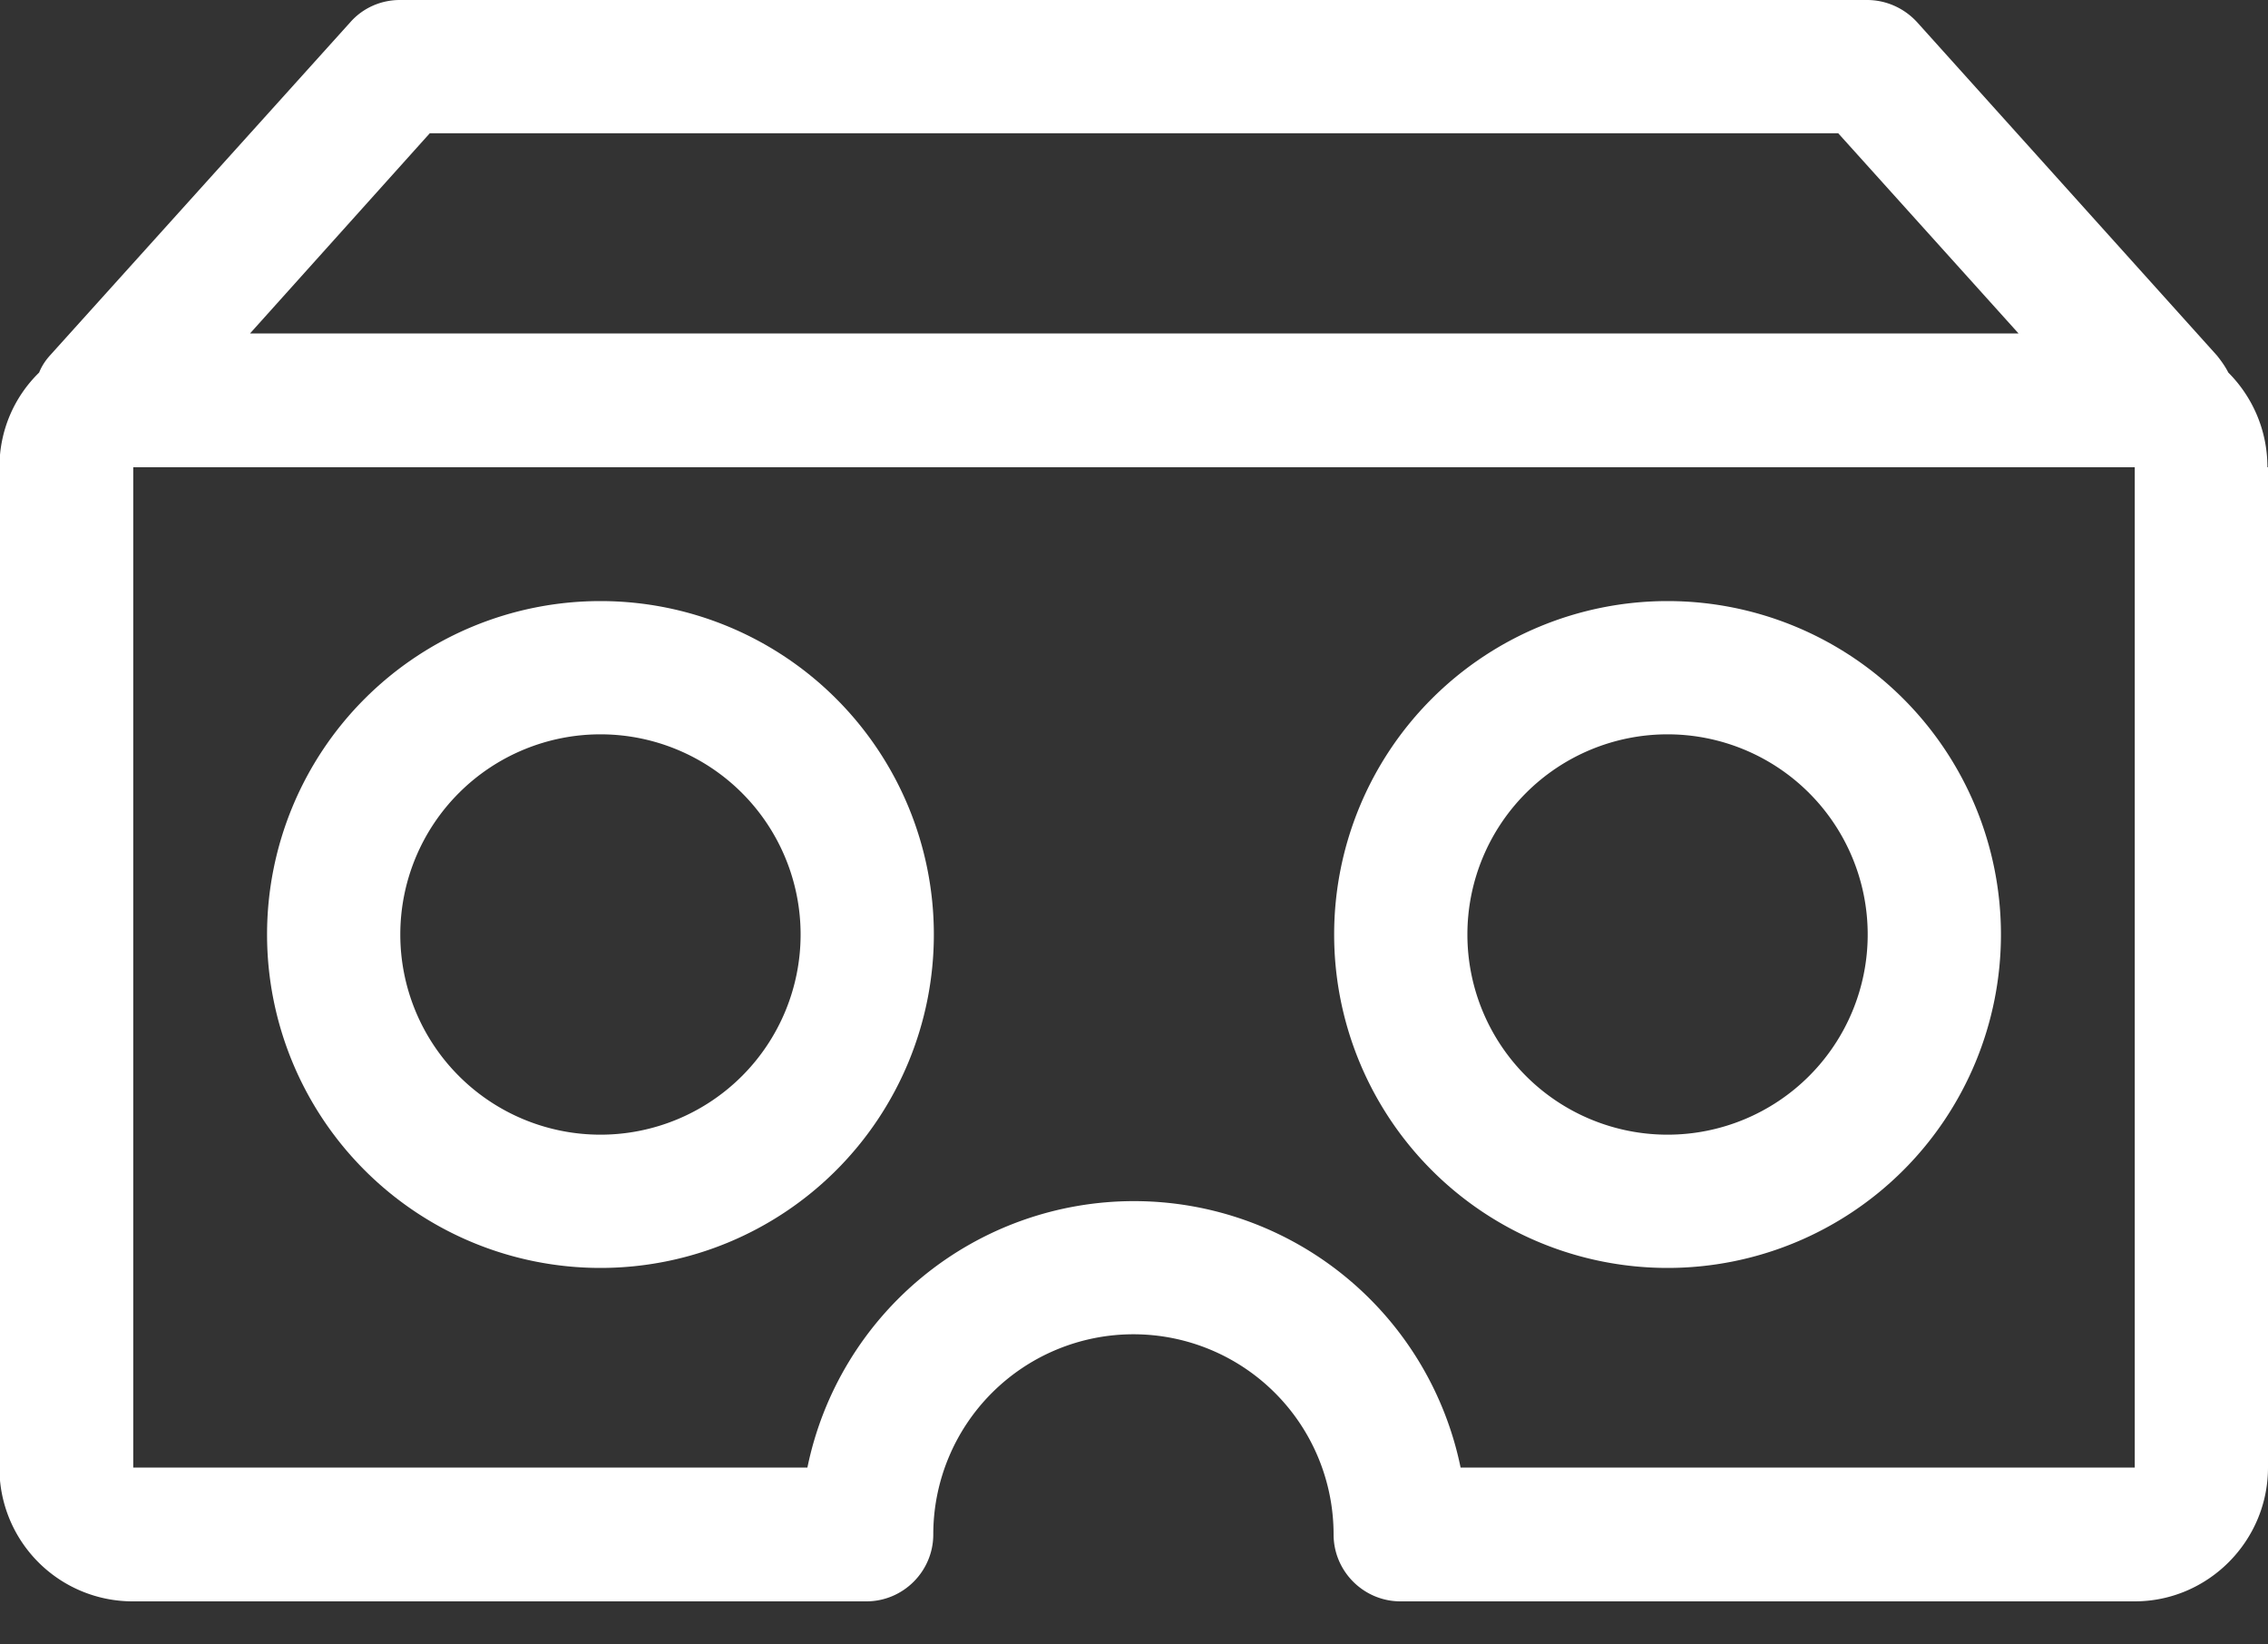
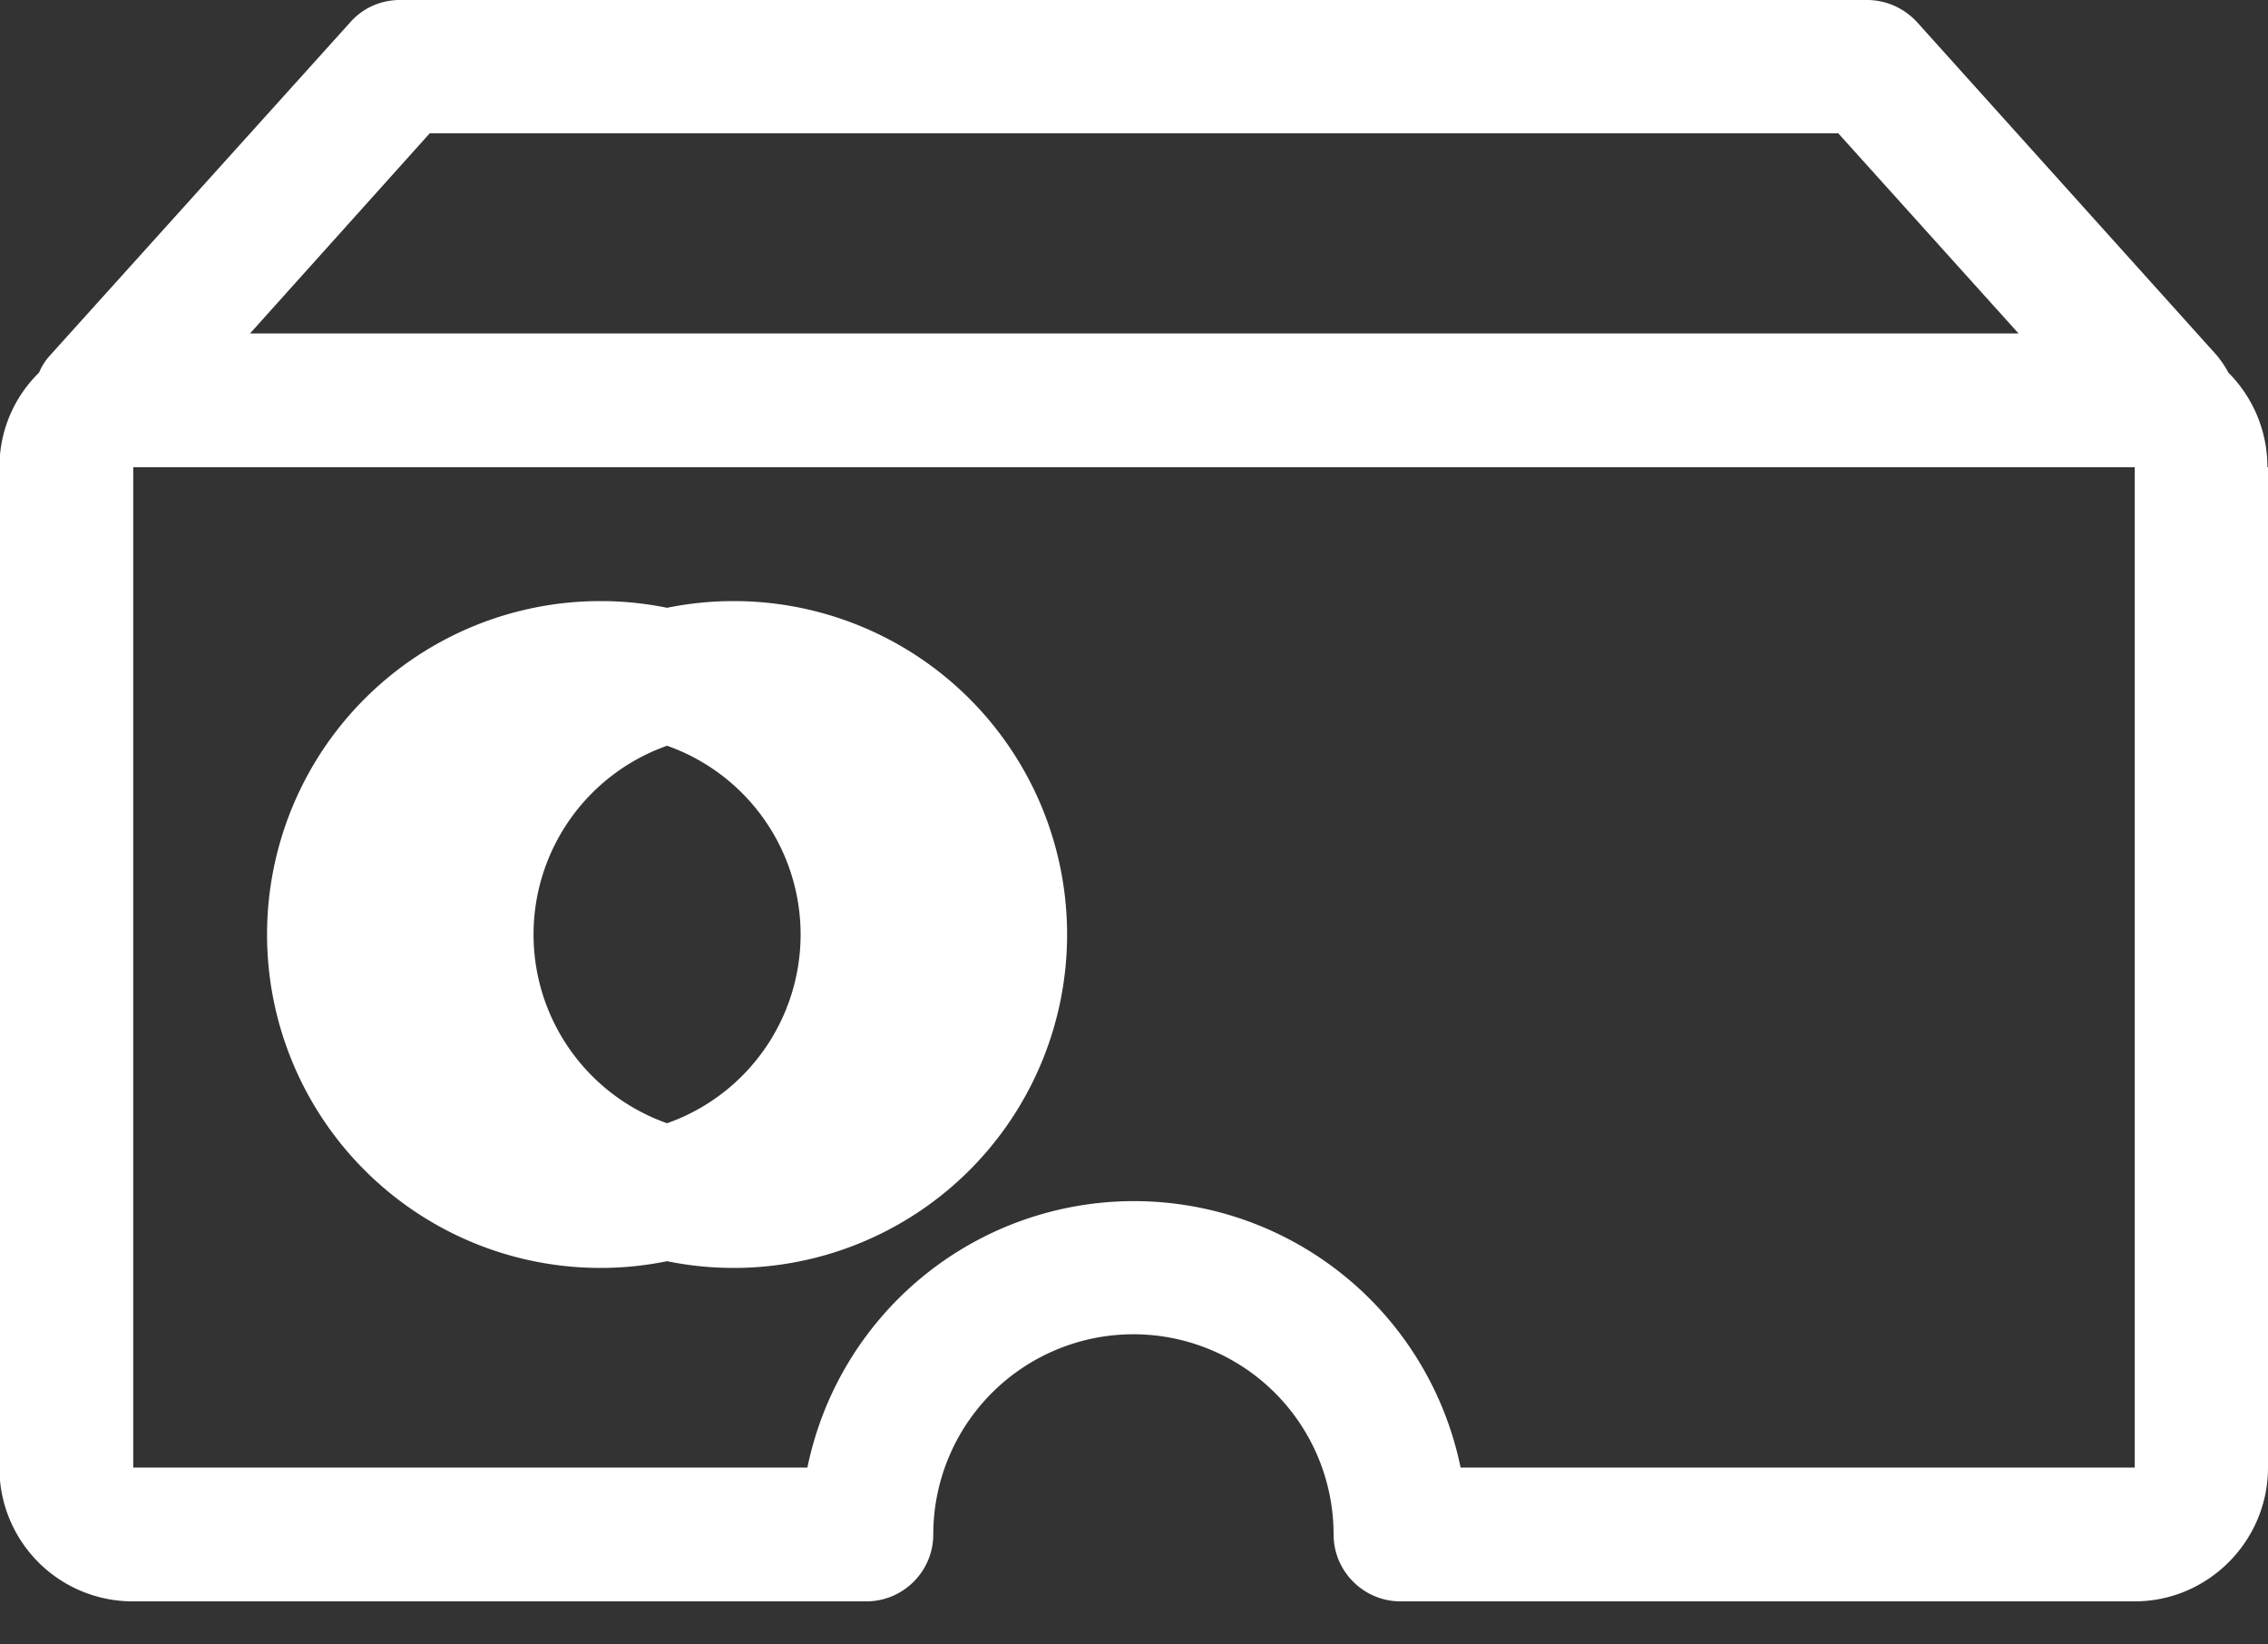
<svg xmlns="http://www.w3.org/2000/svg" xmlns:xlink="http://www.w3.org/1999/xlink" width="40" height="29" viewBox="0 0 40 29">
  <rect x="0" y="0" width="40" height="29" fill="#333333" stroke="none" />
  <defs>
-     <path id="a" d="M560 2199.24v17.64c0 1.3-1.06 2.36-2.35 2.36H544.7c-.65 0-1.18-.53-1.18-1.18a3.53 3.53 0 1 0-7.06 0c0 .65-.53 1.18-1.18 1.18h-12.94a2.35 2.35 0 0 1-2.35-2.36v-17.64c0-.65.26-1.24.7-1.67.04-.1.1-.2.19-.3l5.3-5.88c.22-.25.54-.39.87-.39h25.88c.33 0 .65.14.88.39l5.29 5.88c.08.1.15.2.2.3.42.42.69 1.01.69 1.67zm-4.4-2.36l-3.18-3.53h-24.84l-3.17 3.53zm-21.36 20a5.88 5.88 0 0 1 11.52 0h11.89v-17.64h-35.3v17.64zm-9.53-9.4a5.88 5.88 0 1 1 11.76 0 5.88 5.88 0 0 1-11.76 0zm2.35 0a3.53 3.53 0 1 0 7.06 0 3.53 3.53 0 0 0-7.06 0zm16.47 0a5.88 5.88 0 1 1 11.76 0 5.88 5.88 0 0 1-11.76 0zm2.35 0a3.53 3.53 0 1 0 7.06 0 3.53 3.53 0 0 0-7.06 0z" />
+     <path id="a" d="M560 2199.24v17.64c0 1.3-1.06 2.36-2.35 2.36H544.7c-.65 0-1.18-.53-1.18-1.18a3.53 3.53 0 1 0-7.06 0c0 .65-.53 1.18-1.18 1.18h-12.94a2.35 2.35 0 0 1-2.35-2.36v-17.64c0-.65.26-1.24.7-1.67.04-.1.1-.2.19-.3l5.3-5.88c.22-.25.54-.39.87-.39h25.88c.33 0 .65.14.88.39l5.29 5.88c.08.1.15.2.2.3.42.42.69 1.01.69 1.67zm-4.4-2.36l-3.18-3.53h-24.84l-3.17 3.53zm-21.36 20a5.88 5.88 0 0 1 11.52 0h11.89v-17.64h-35.3v17.64zm-9.53-9.4a5.88 5.88 0 1 1 11.76 0 5.88 5.88 0 0 1-11.76 0zm2.35 0a3.53 3.53 0 1 0 7.06 0 3.53 3.53 0 0 0-7.06 0za5.88 5.88 0 1 1 11.76 0 5.88 5.88 0 0 1-11.76 0zm2.35 0a3.53 3.53 0 1 0 7.06 0 3.53 3.53 0 0 0-7.06 0z" />
  </defs>
  <use fill="#fff" xlink:href="#a" transform="translate(-520 -2191)" />
</svg>